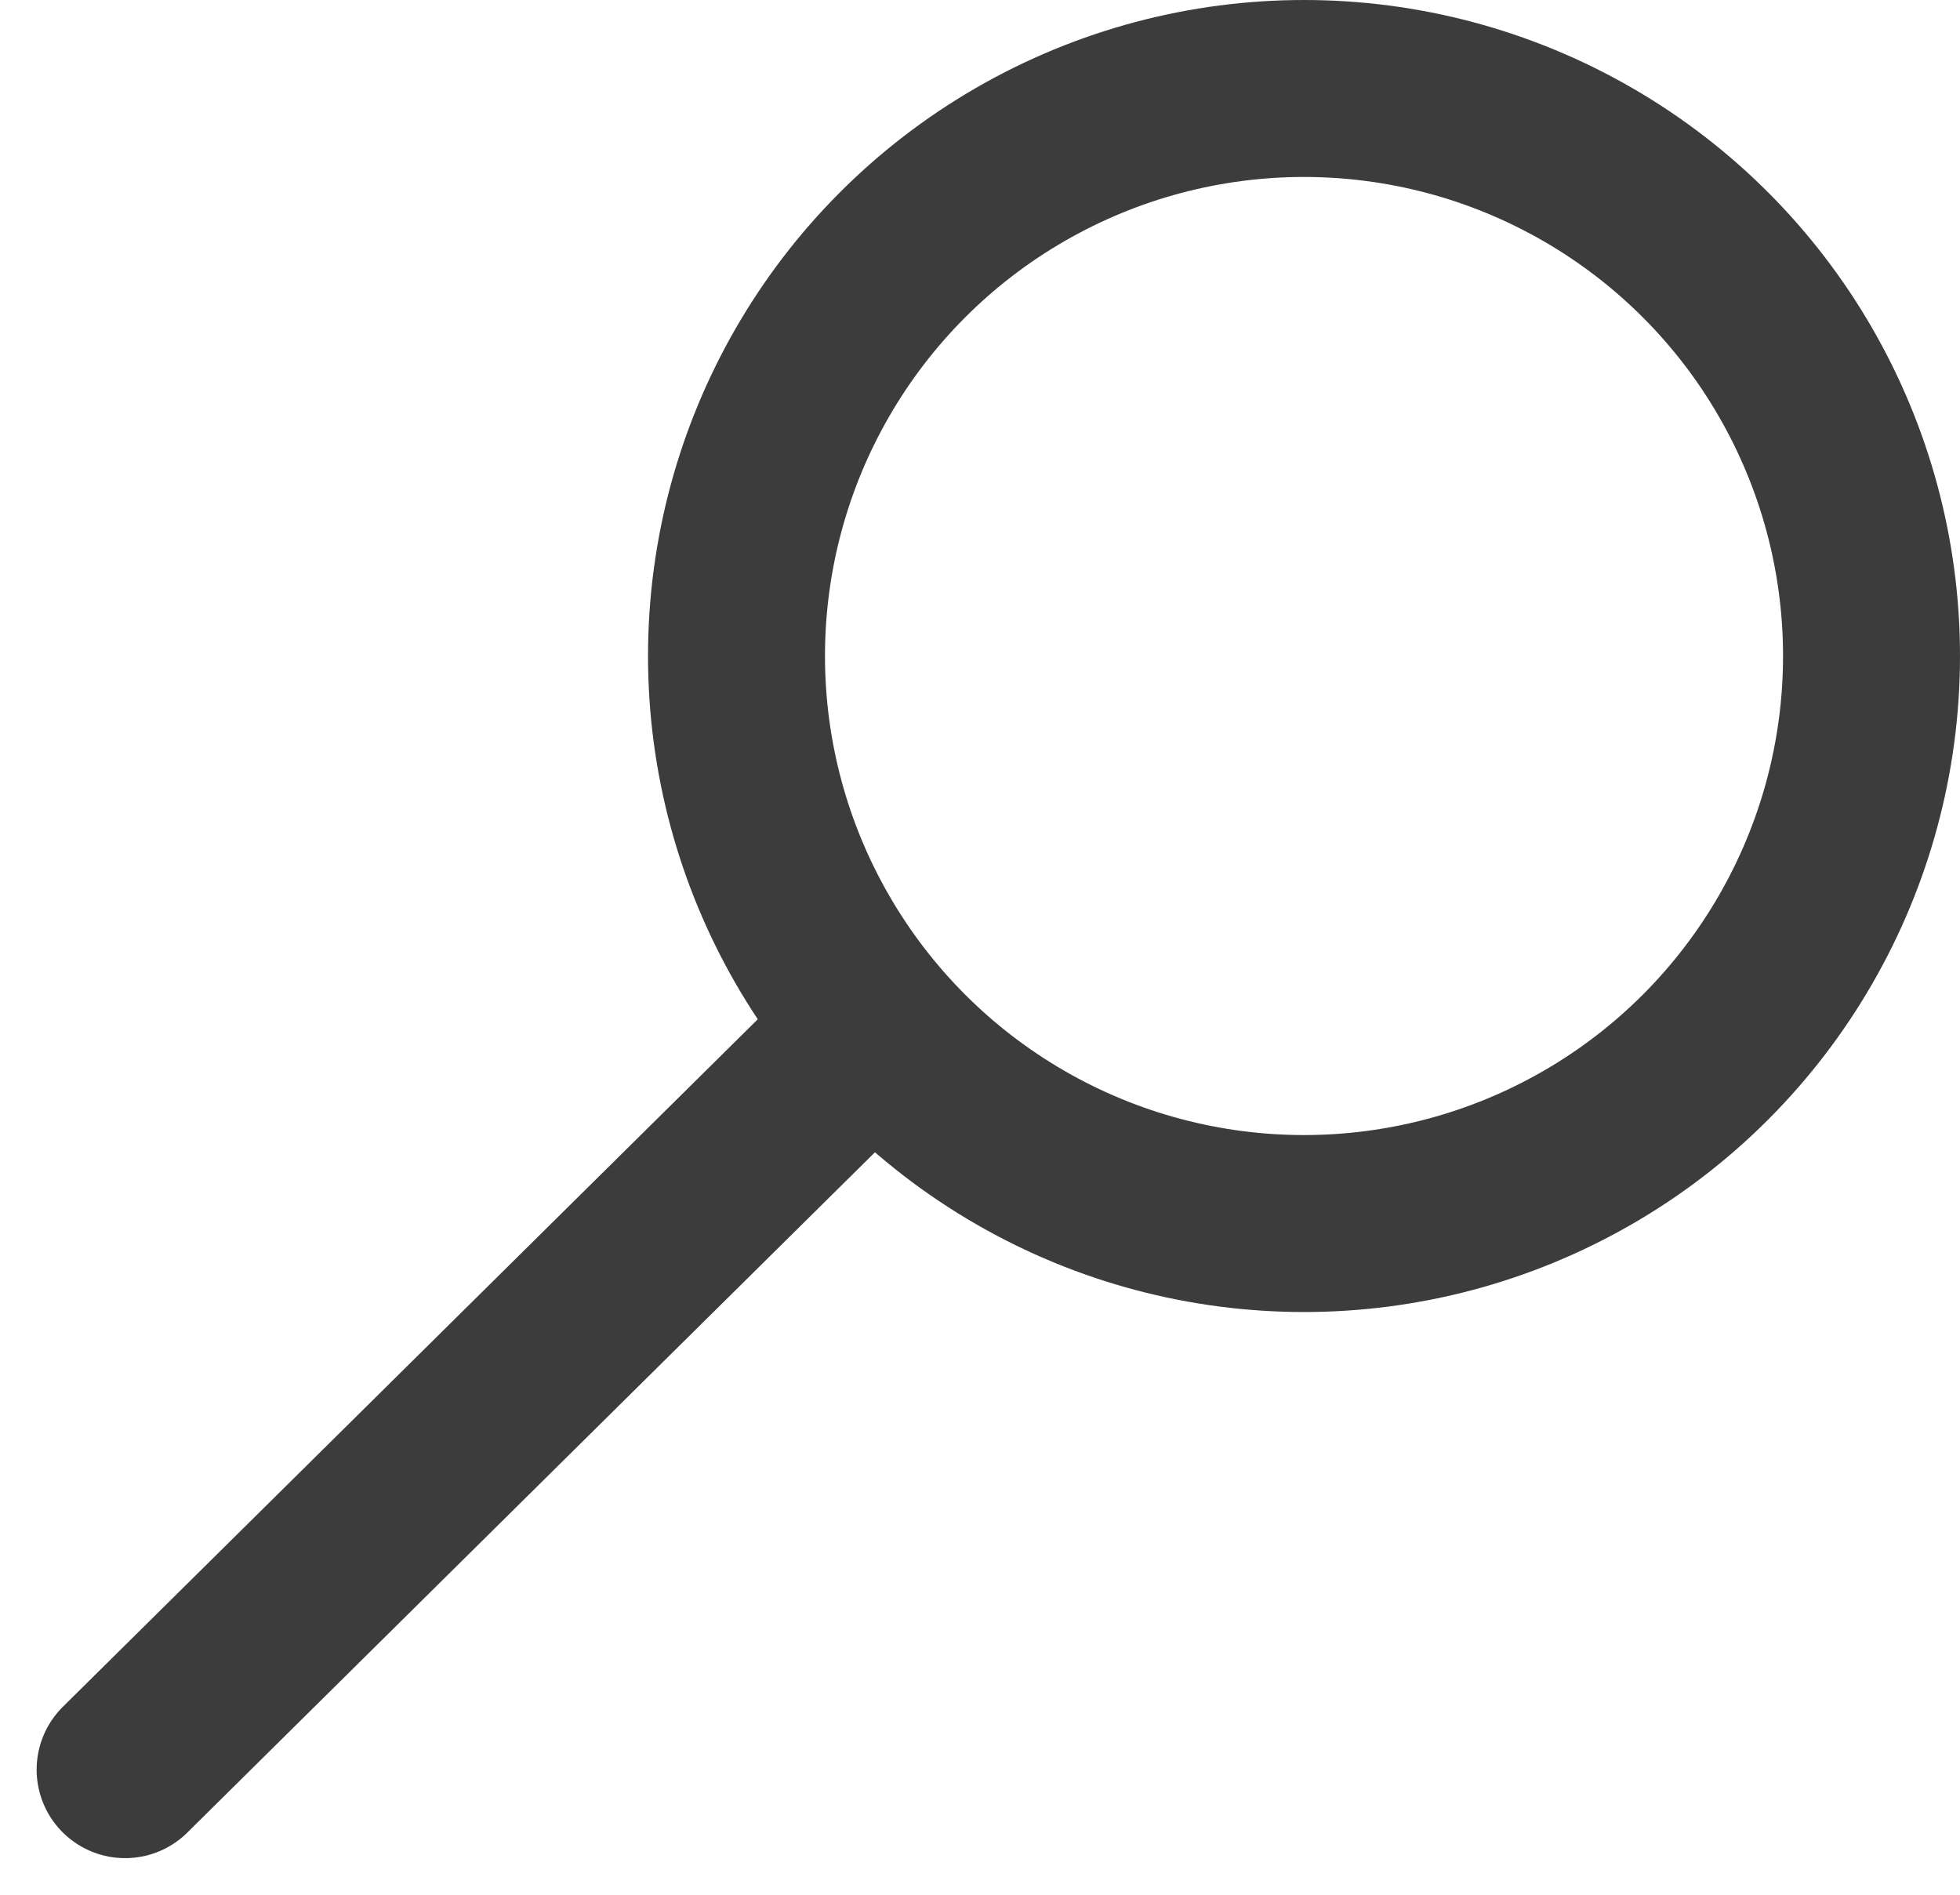
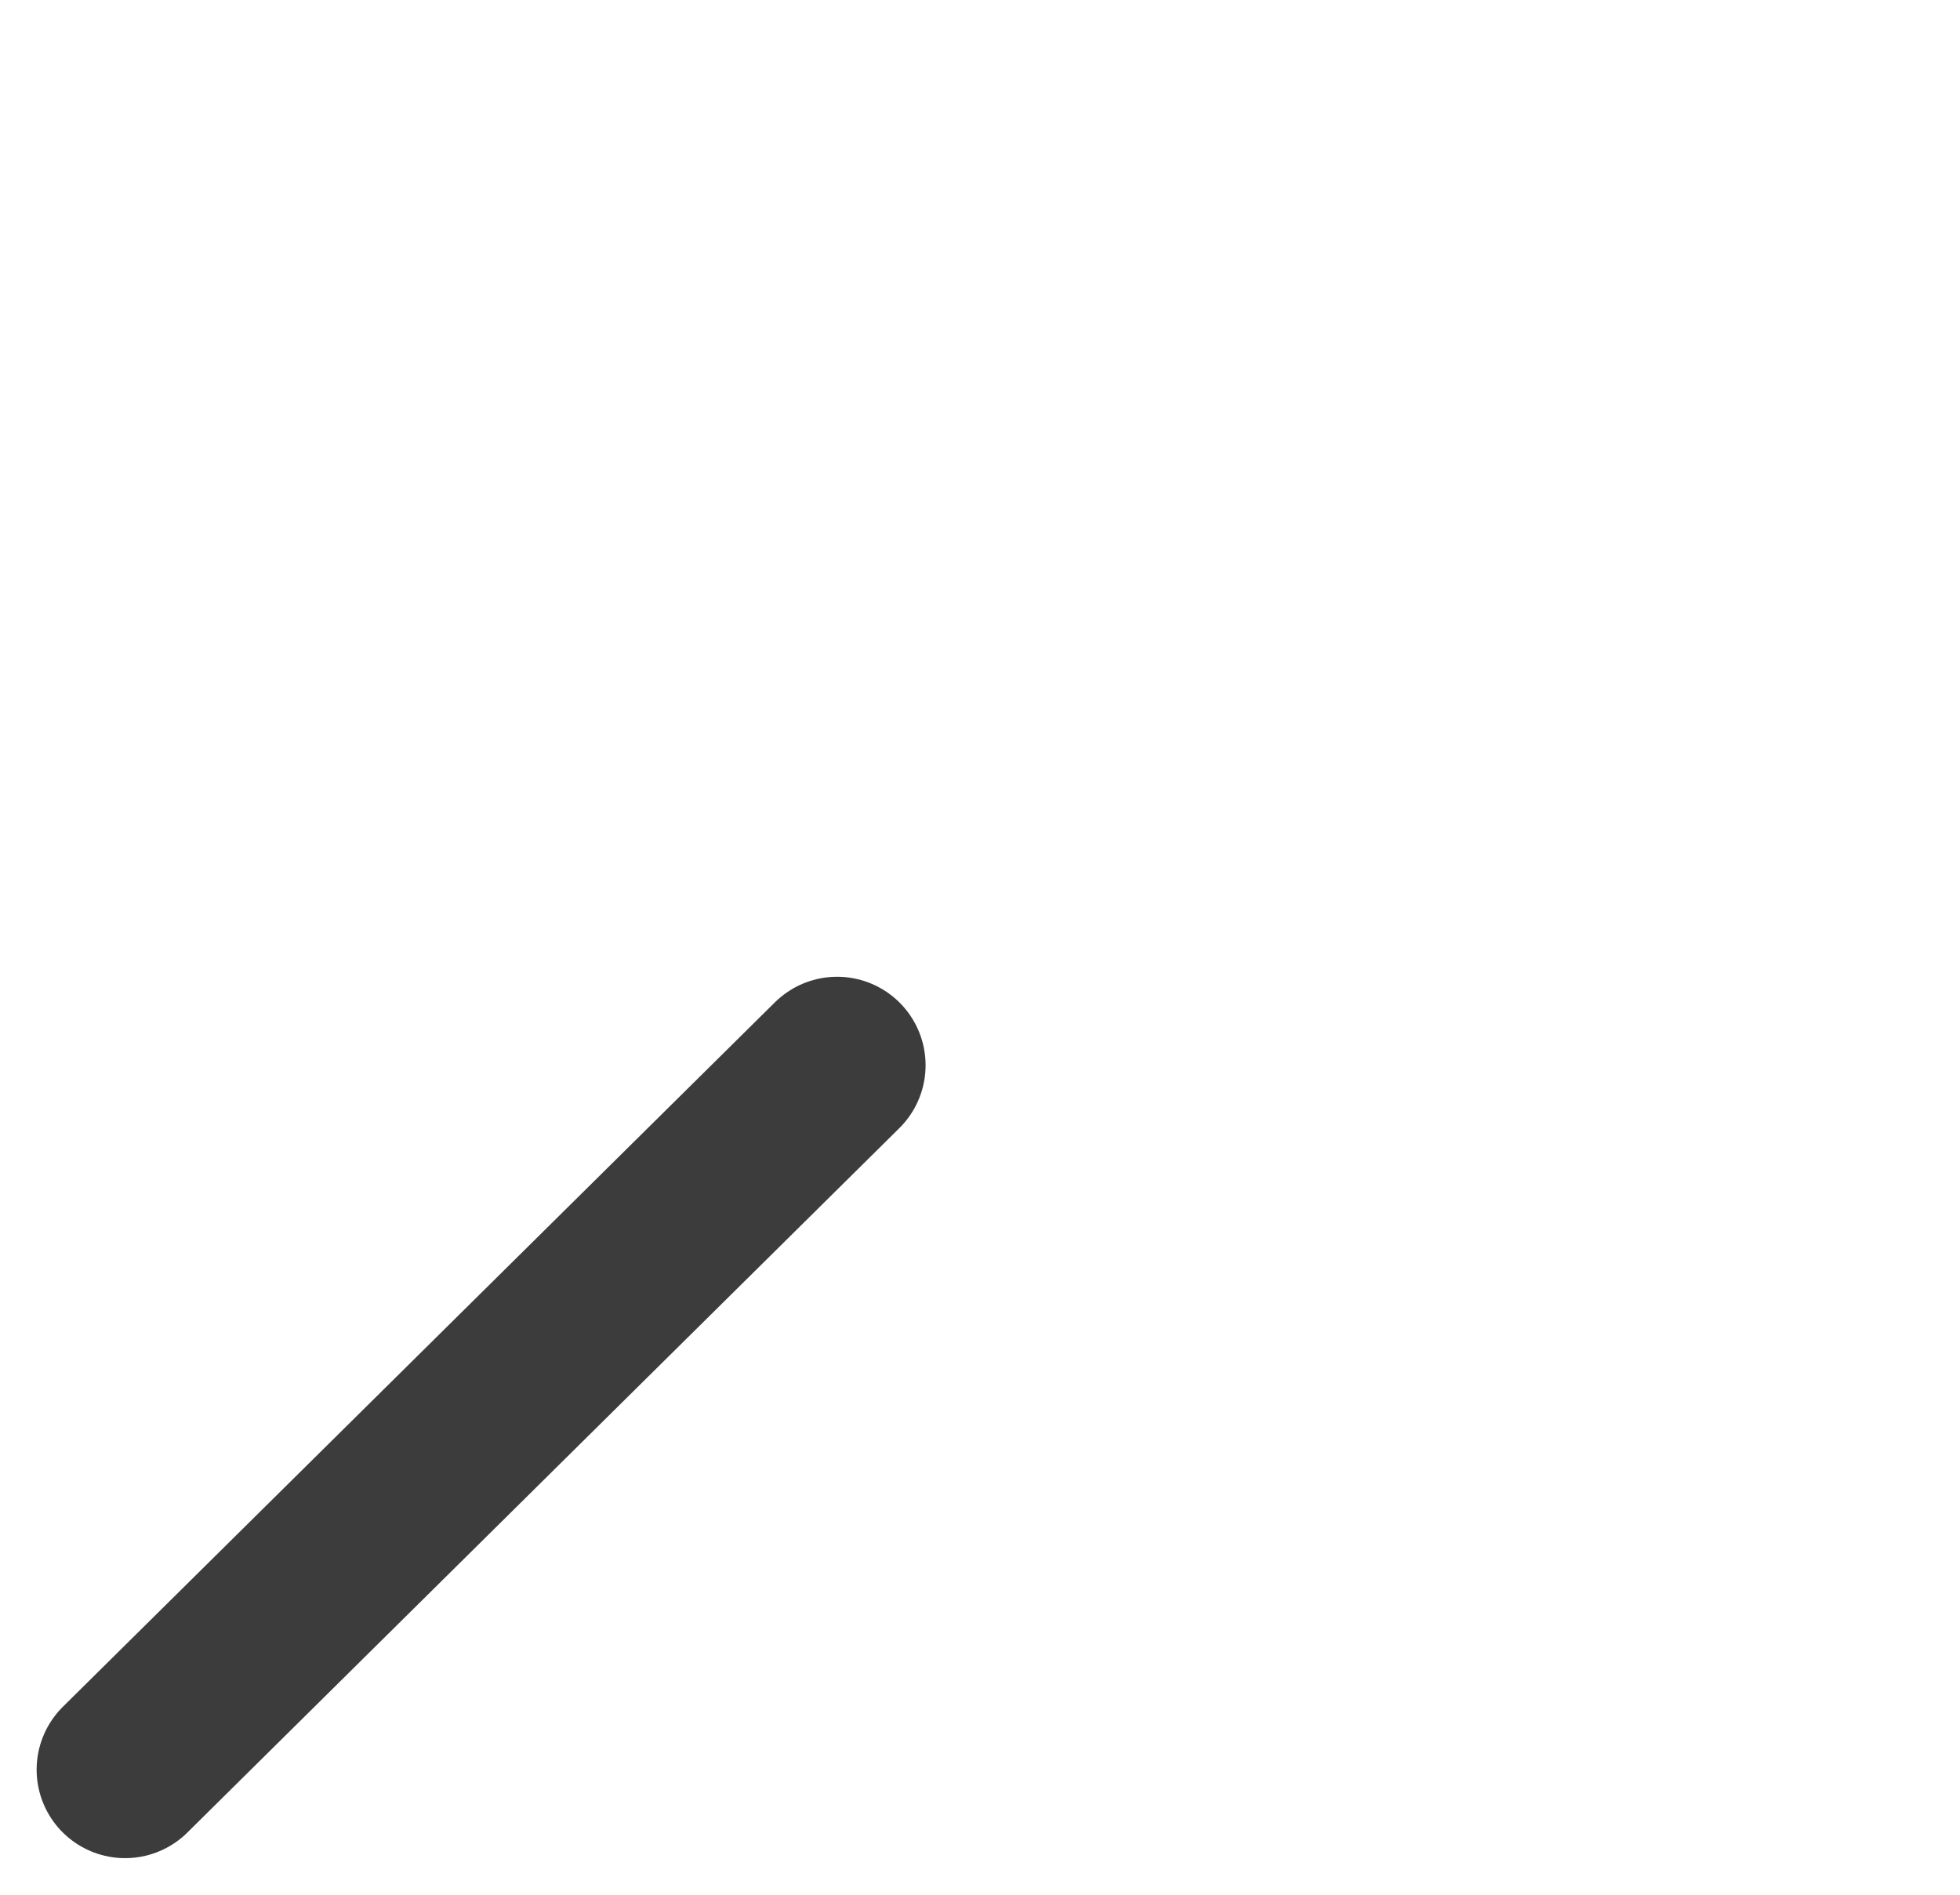
<svg xmlns="http://www.w3.org/2000/svg" width="22.152" height="21.414" viewBox="0 0 22.152 21.414">
  <g id="Group_38" data-name="Group 38" transform="translate(1.414)">
    <g id="Ellipse_14" data-name="Ellipse 14" transform="translate(5.91)" fill="none" stroke="#3c3c3c" stroke-width="2">
-       <circle cx="7.414" cy="7.414" r="7.414" stroke="none" />
-       <circle cx="7.414" cy="7.414" r="6.414" fill="none" />
-     </g>
+       </g>
    <path id="Path_119" data-name="Path 119" d="M20866.818,4761.516l8.047-7.961" transform="translate(-20866.818 -4741.516)" fill="none" stroke="#3c3c3c" stroke-linecap="round" stroke-width="2" />
  </g>
</svg>